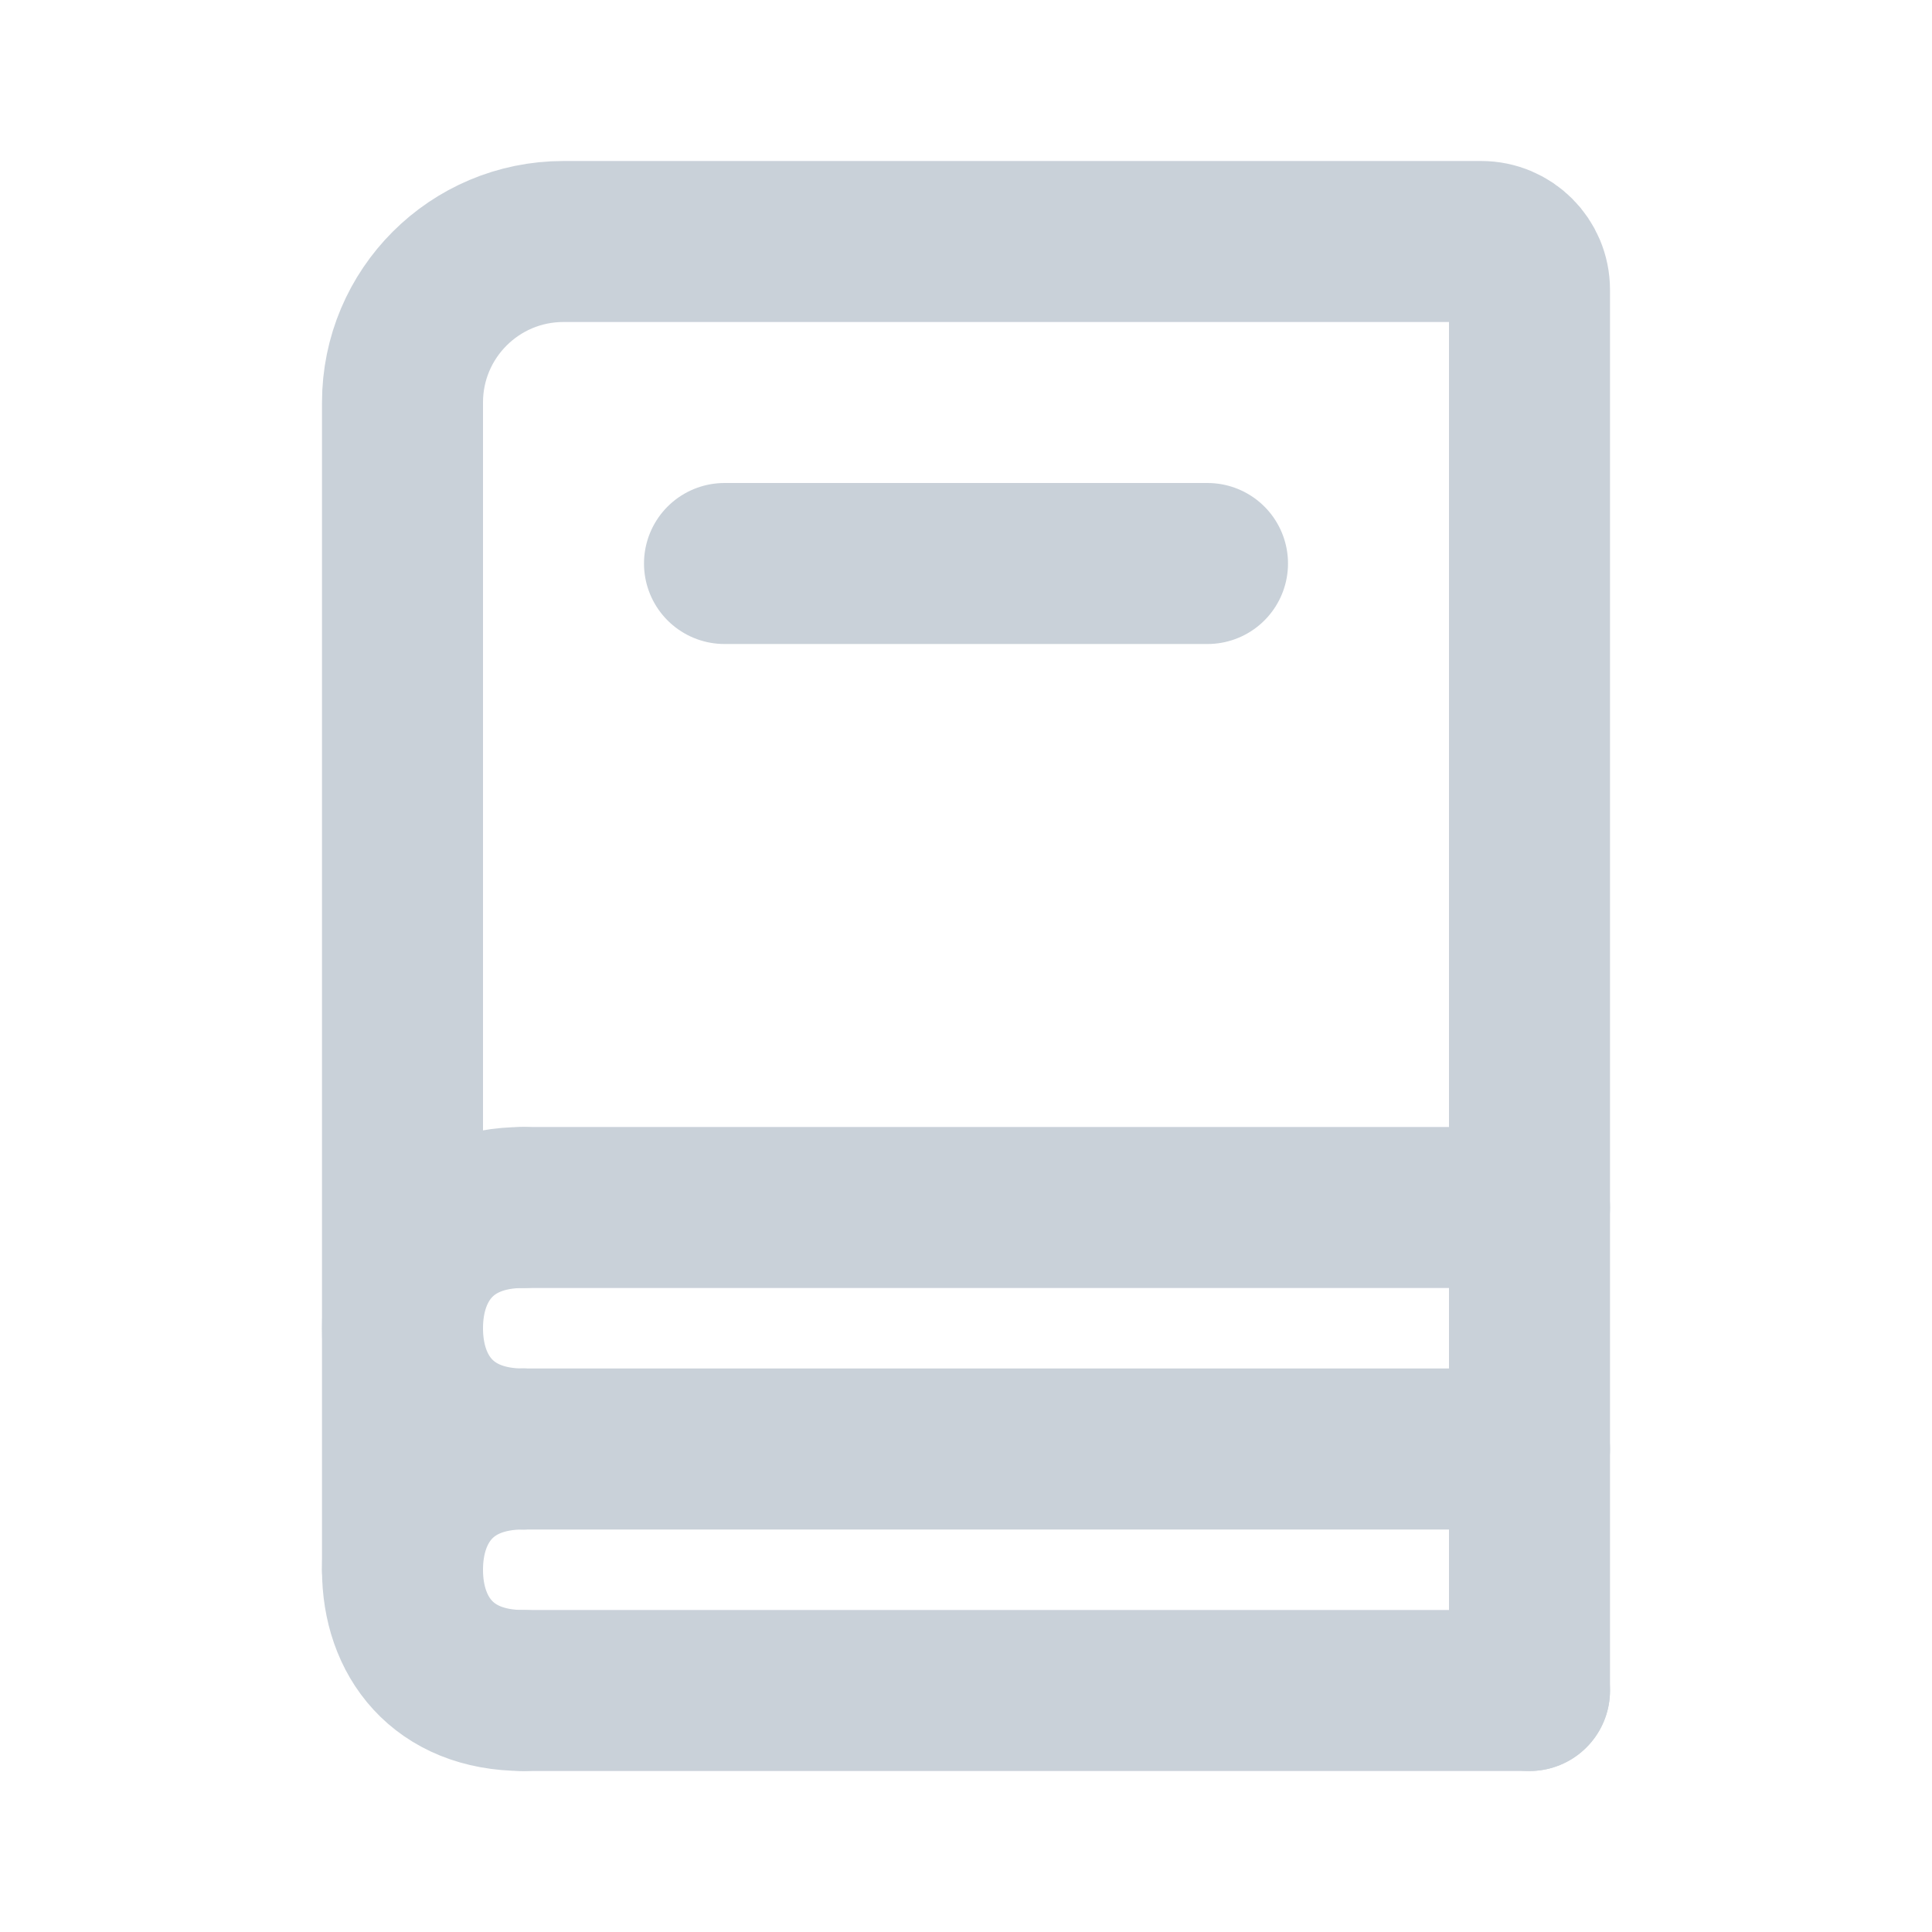
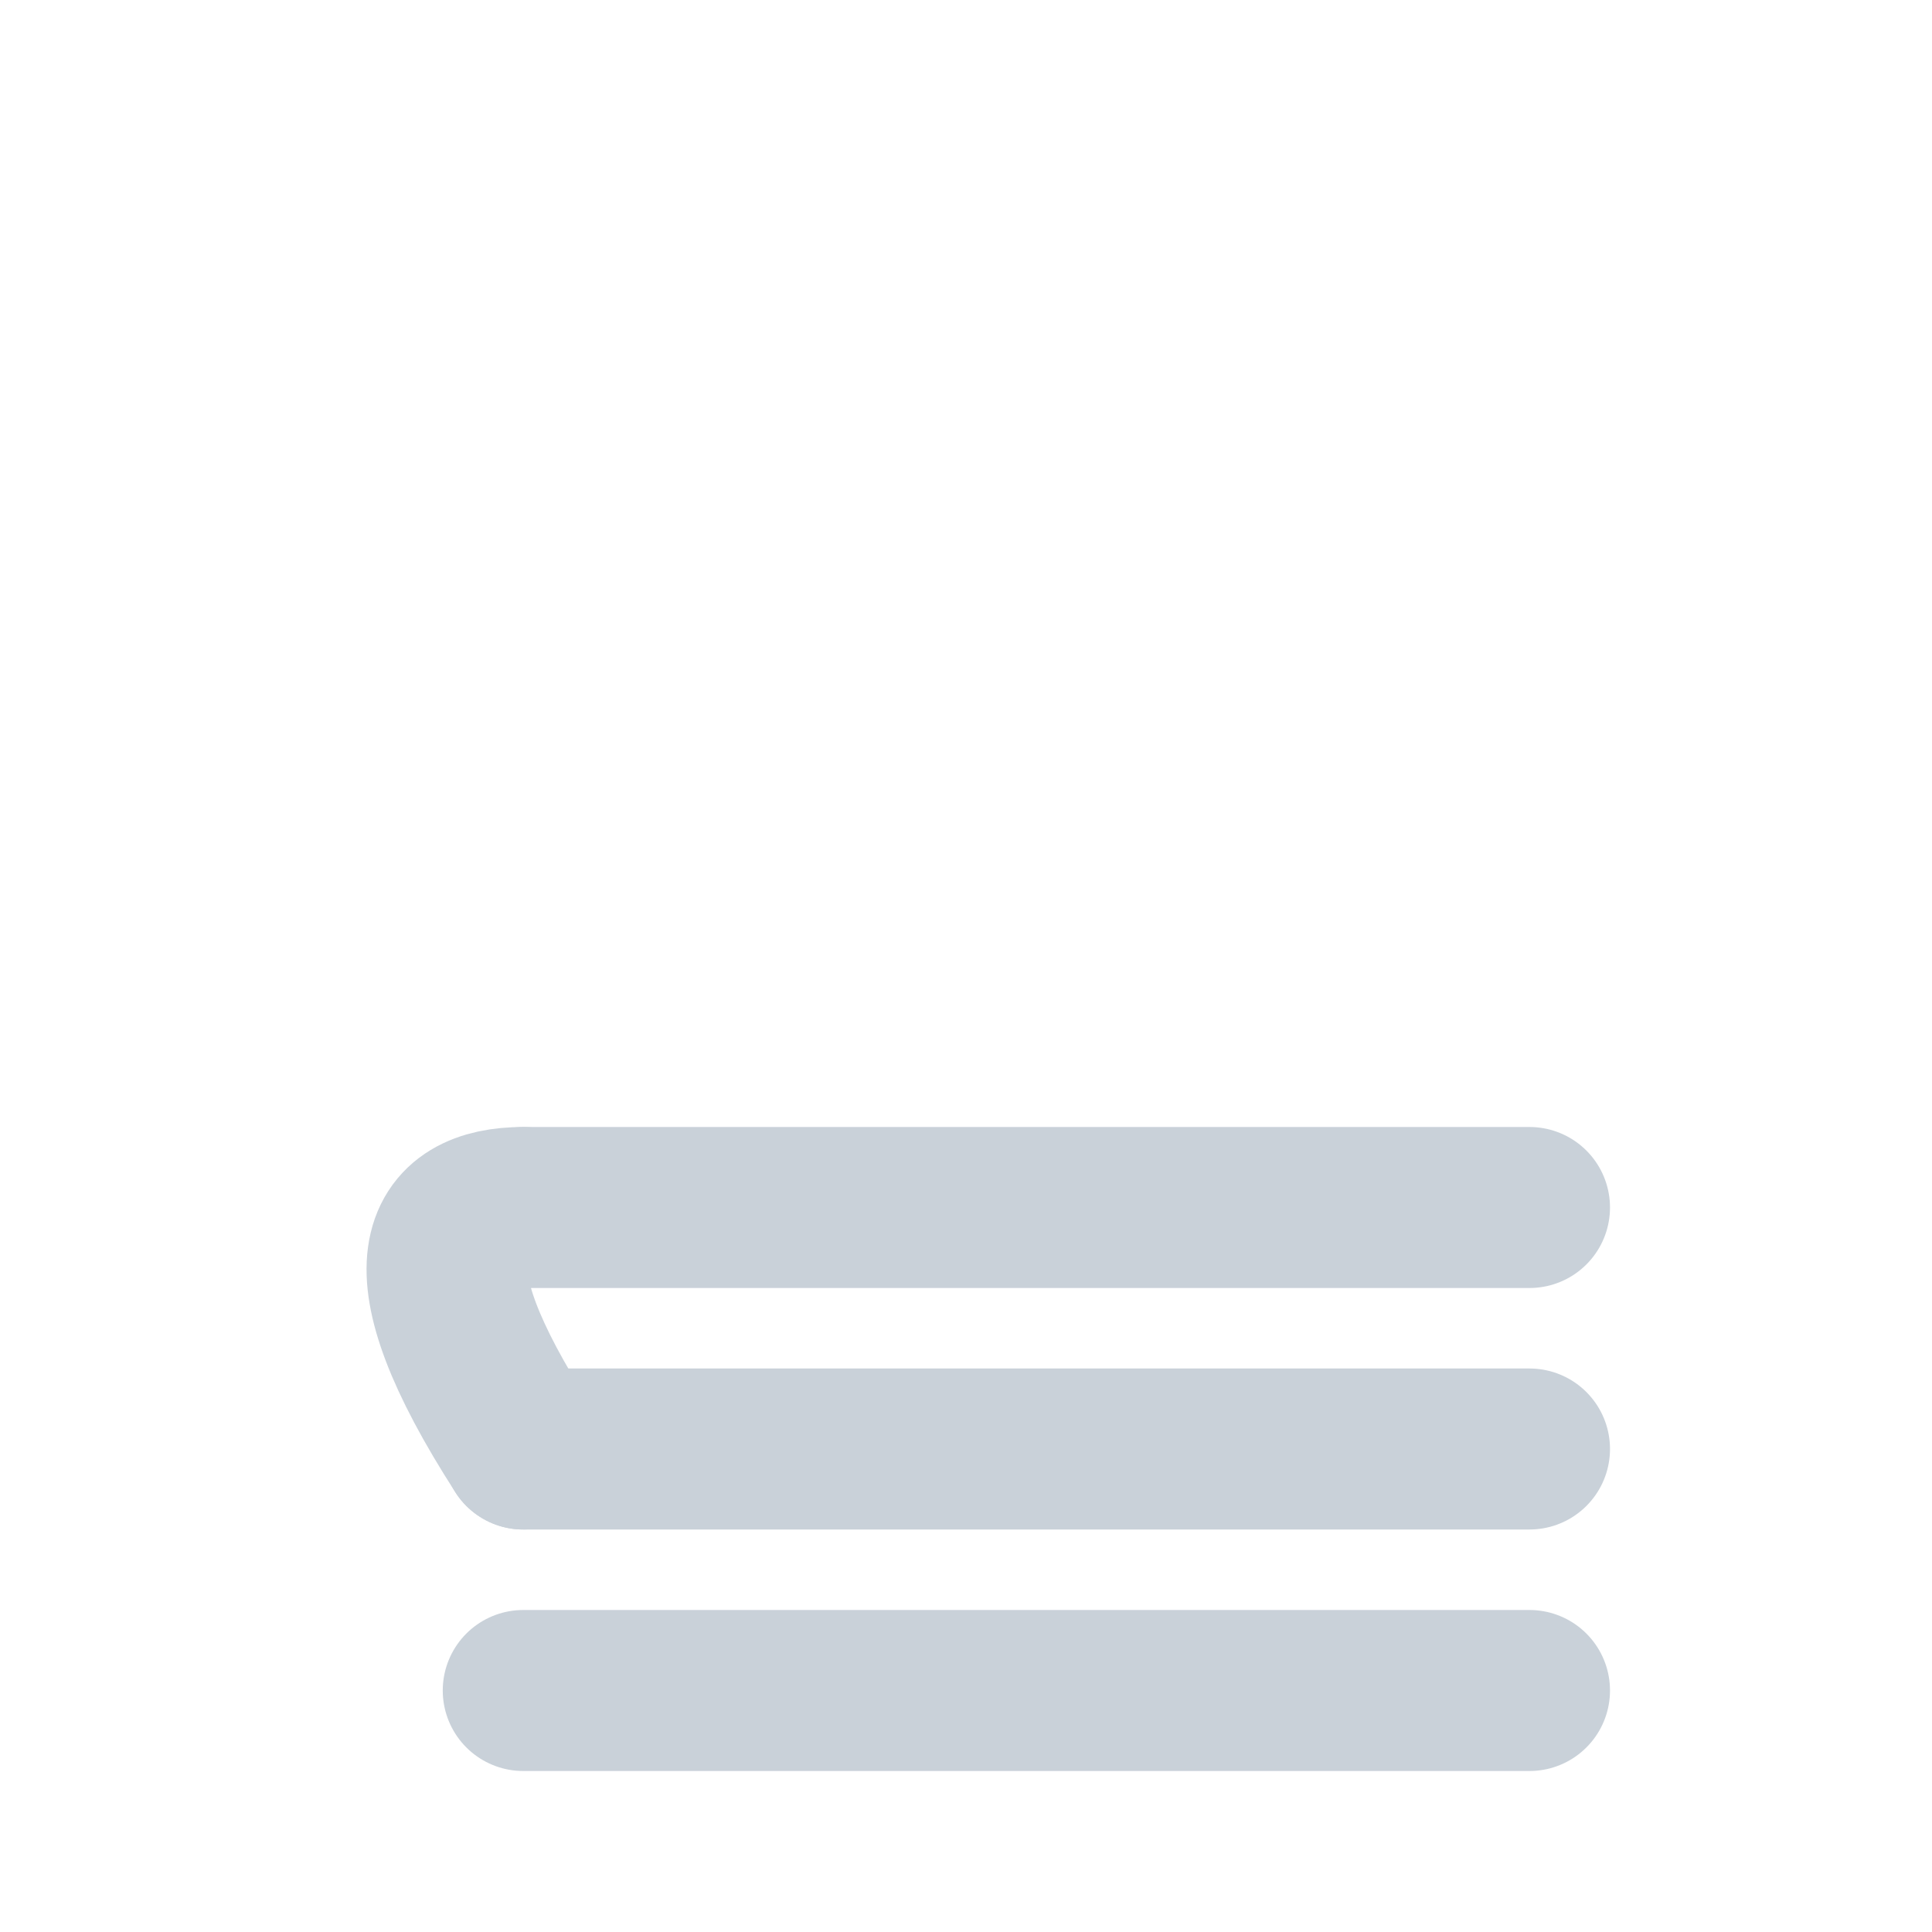
<svg xmlns="http://www.w3.org/2000/svg" width="43px" stroke-width="2" height="43px" viewBox="0 0 24 24" fill="none" color="#c9d1d9">
-   <path d="M5 19.5V5C5 3.895 5.895 3 7 3H18.4C18.731 3 19 3.269 19 3.6V21" stroke="#c9d1d9" stroke-width="2" stroke-linecap="round" />
-   <path d="M9 7L15 7" stroke="#c9d1d9" stroke-width="2" stroke-linecap="round" />
  <path d="M6.5 15L19 15" stroke="#c9d1d9" stroke-width="2" stroke-linecap="round" />
  <path d="M6.5 18L19 18" stroke="#c9d1d9" stroke-width="2" stroke-linecap="round" />
  <path d="M6.5 21L19 21" stroke="#c9d1d9" stroke-width="2" stroke-linecap="round" />
-   <path d="M6.5 18C5.5 18 5 17.328 5 16.5C5 15.672 5.5 15 6.5 15" stroke="#c9d1d9" stroke-width="2" stroke-linecap="round" stroke-linejoin="round" />
-   <path d="M6.5 21C5.5 21 5 20.328 5 19.5C5 18.672 5.5 18 6.5 18" stroke="#c9d1d9" stroke-width="2" stroke-linecap="round" stroke-linejoin="round" />
+   <path d="M6.5 18C5 15.672 5.5 15 6.5 15" stroke="#c9d1d9" stroke-width="2" stroke-linecap="round" stroke-linejoin="round" />
</svg>